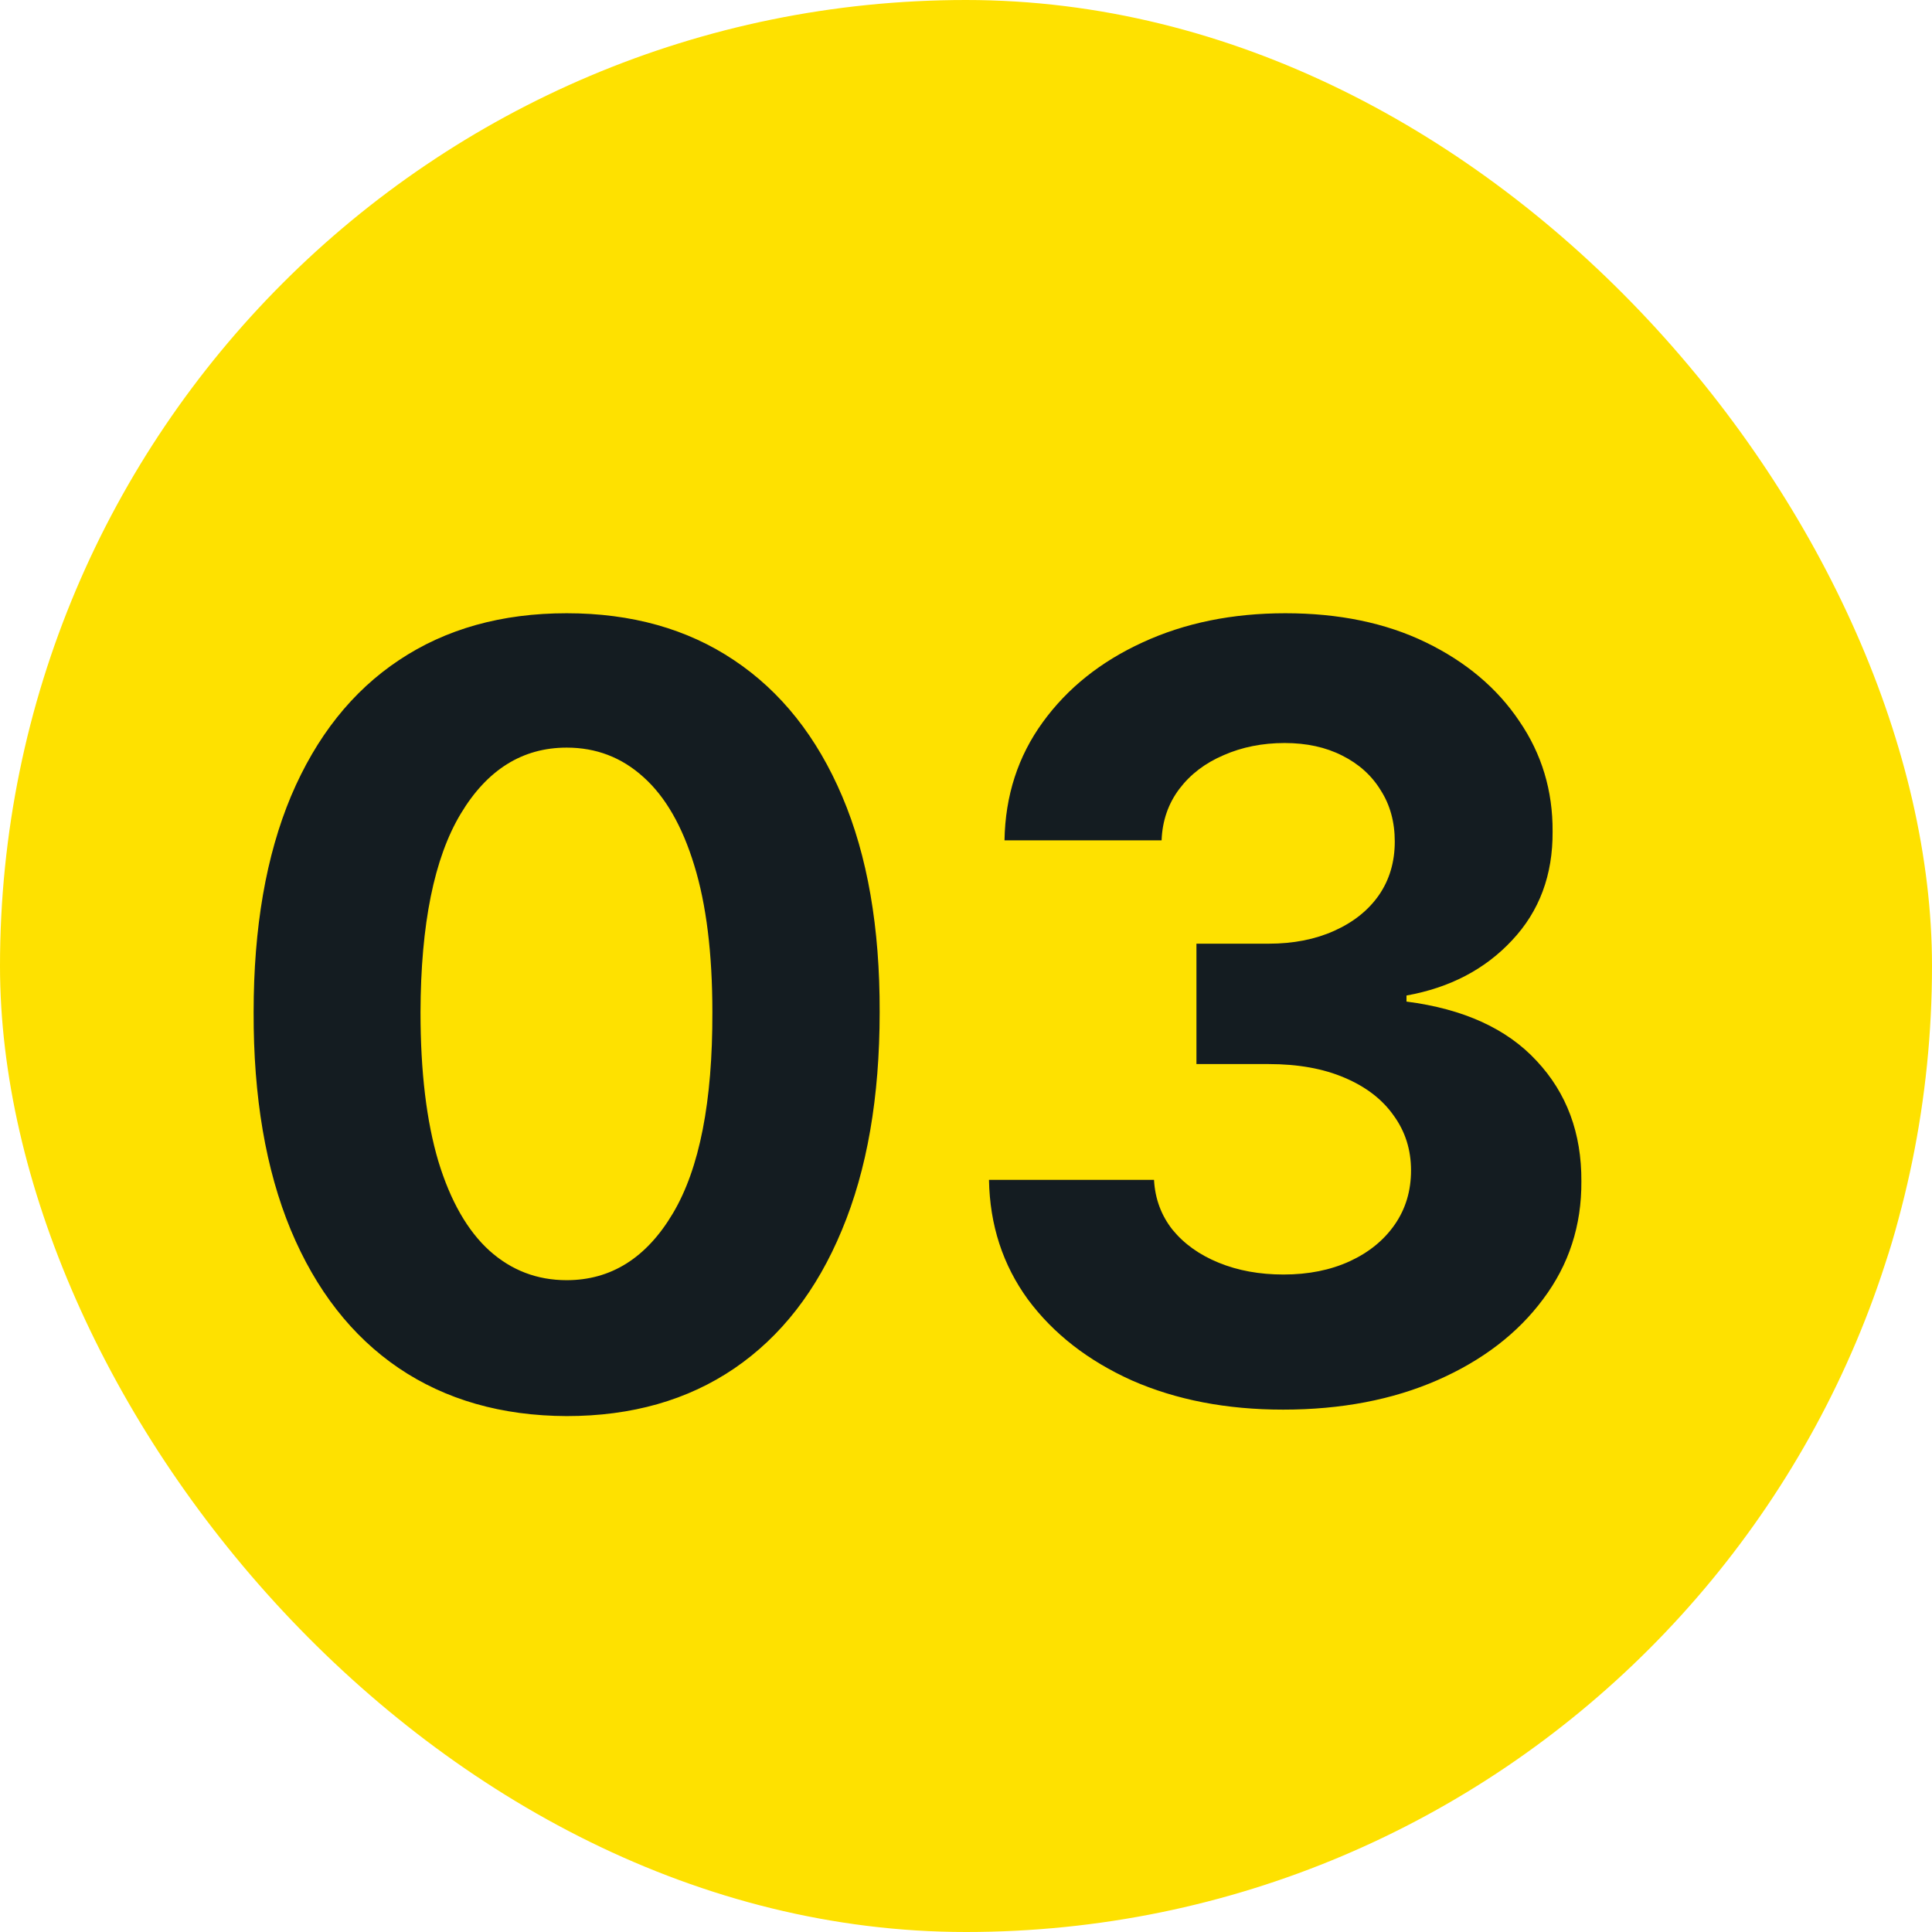
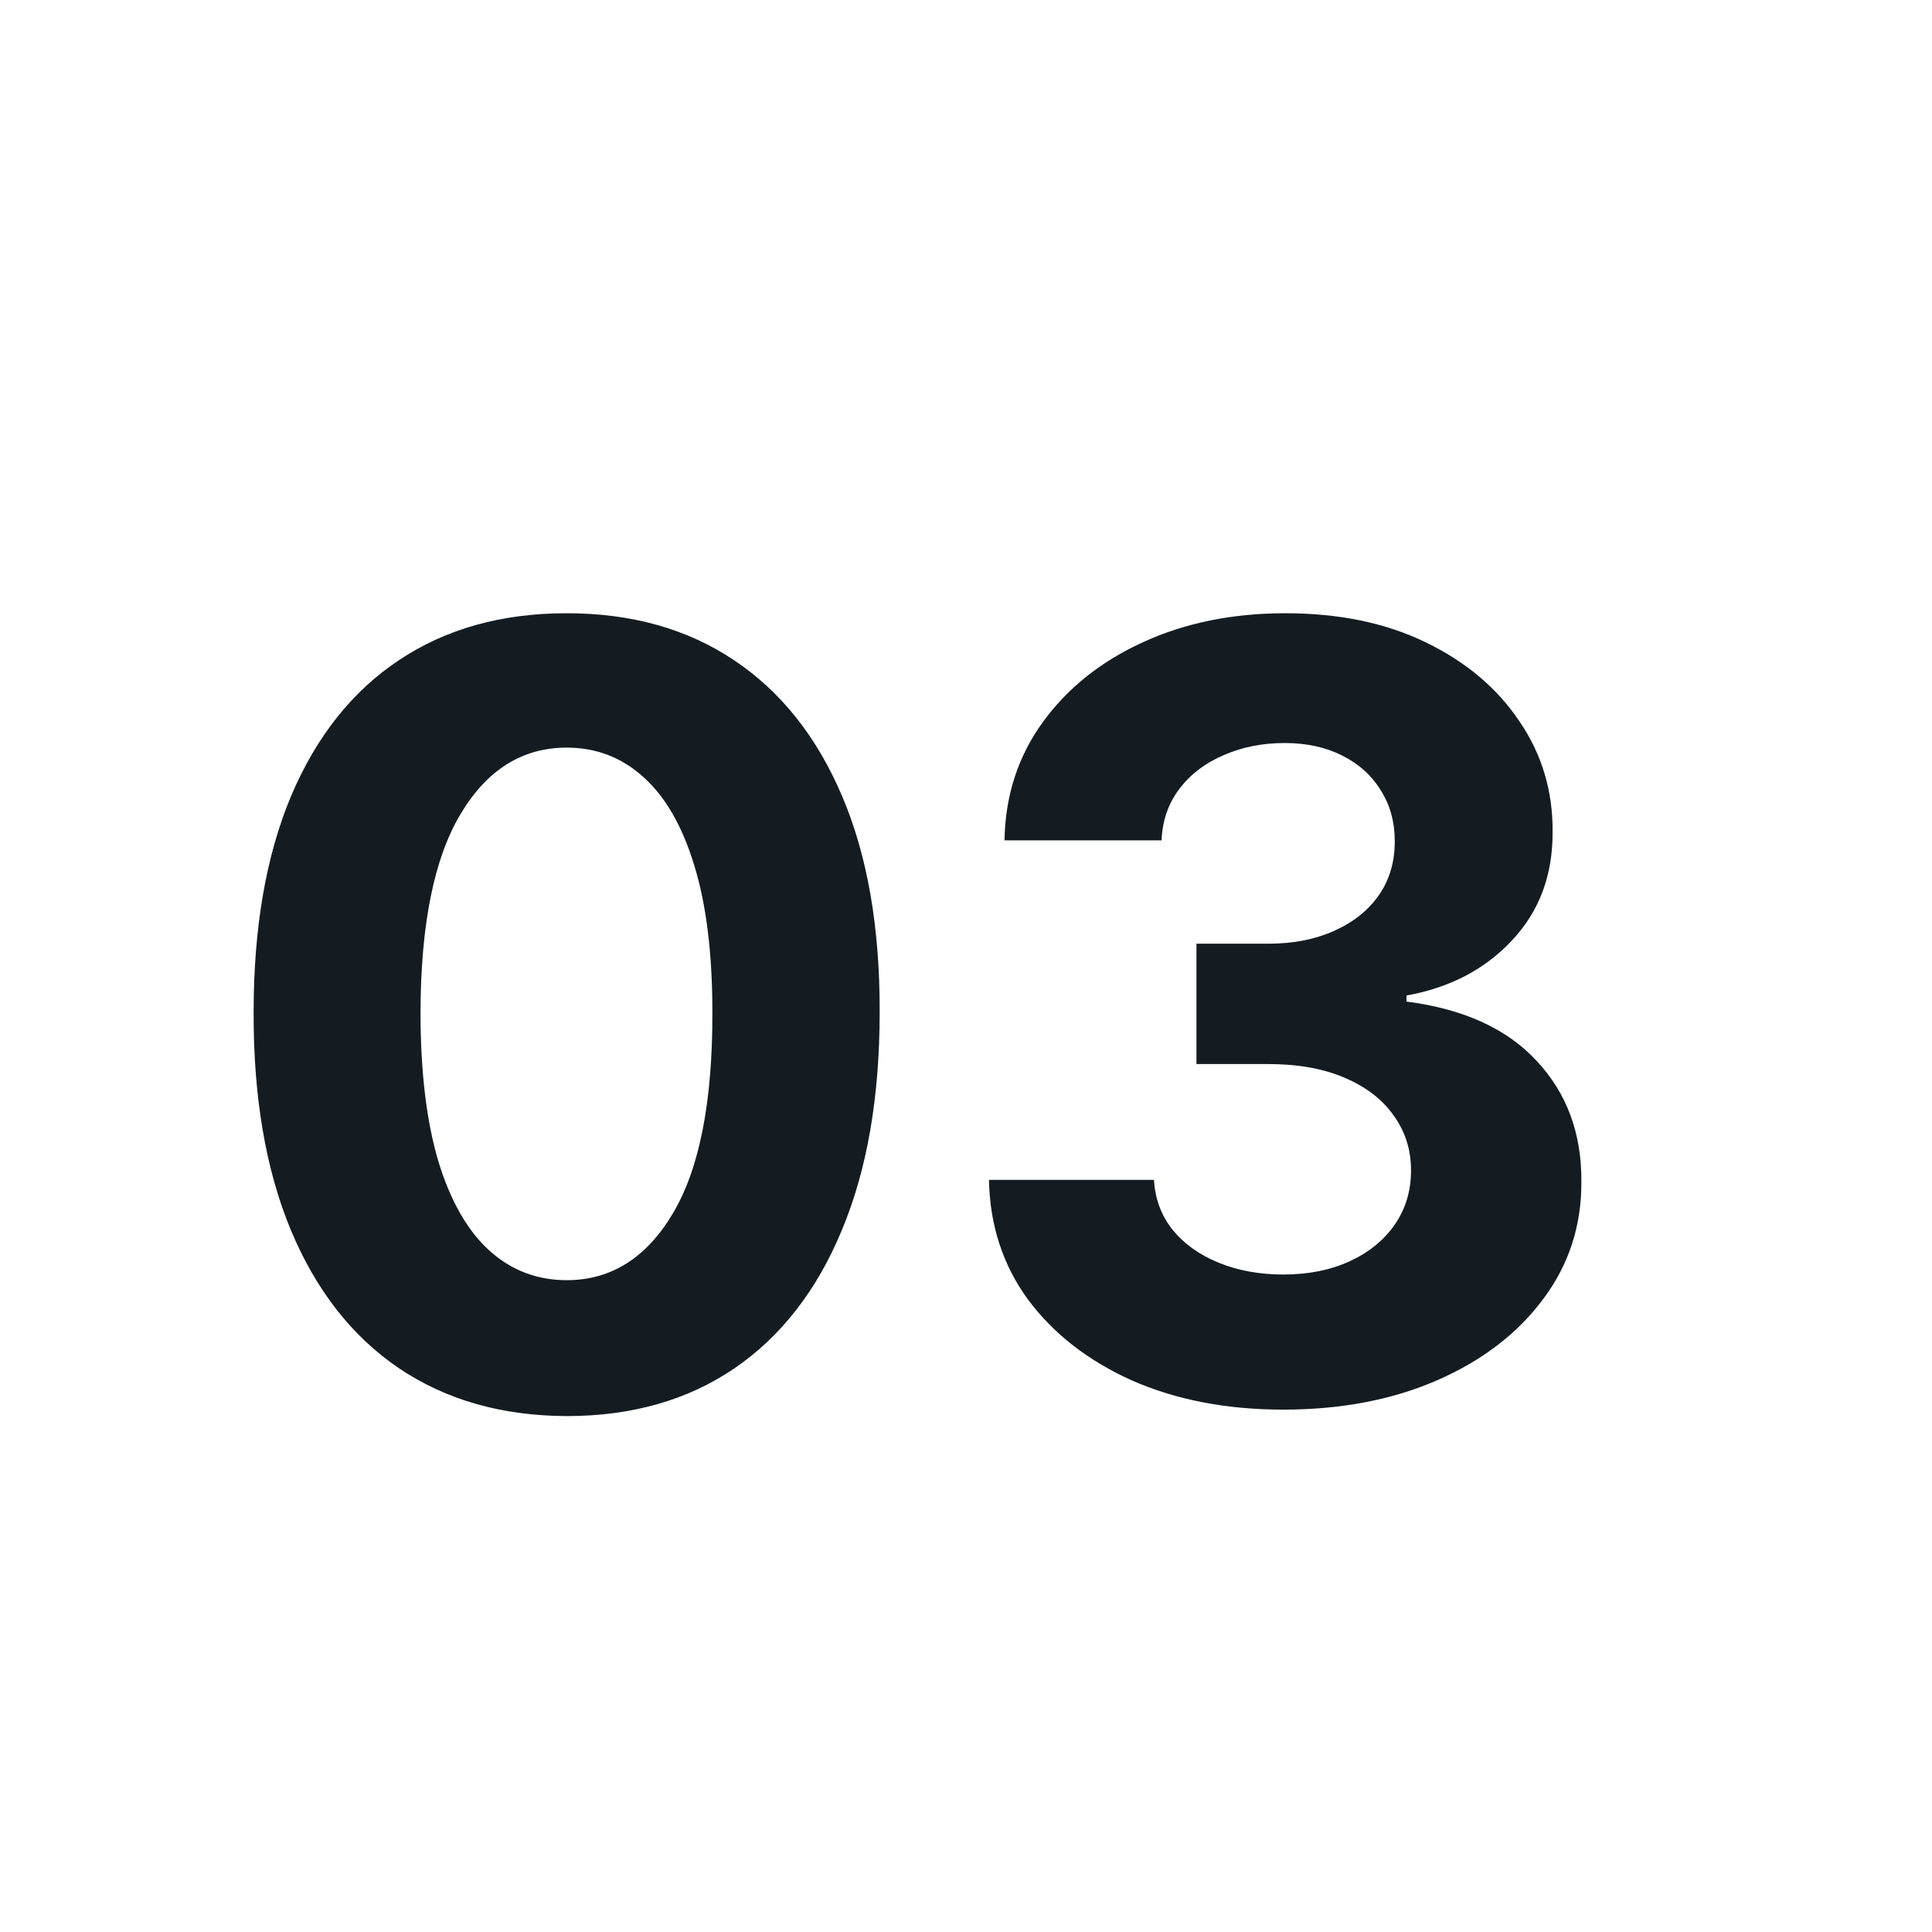
<svg xmlns="http://www.w3.org/2000/svg" width="29" height="29" viewBox="0 0 29 29" fill="none">
-   <rect width="29" height="29" rx="14.5" fill="#FEE100" />
  <path d="M8.506 21.256C7.528 21.252 6.688 21.011 5.983 20.534C5.282 20.057 4.742 19.366 4.364 18.46C3.989 17.555 3.803 16.466 3.807 15.193C3.807 13.924 3.994 12.843 4.369 11.949C4.748 11.055 5.288 10.375 5.989 9.909C6.693 9.439 7.532 9.205 8.506 9.205C9.479 9.205 10.316 9.439 11.017 9.909C11.722 10.379 12.263 11.061 12.642 11.954C13.021 12.845 13.208 13.924 13.204 15.193C13.204 16.47 13.015 17.561 12.636 18.466C12.261 19.371 11.723 20.062 11.023 20.54C10.322 21.017 9.483 21.256 8.506 21.256ZM8.506 19.216C9.172 19.216 9.705 18.881 10.102 18.21C10.5 17.54 10.697 16.534 10.693 15.193C10.693 14.311 10.602 13.576 10.421 12.989C10.242 12.402 9.989 11.96 9.659 11.665C9.333 11.369 8.949 11.222 8.506 11.222C7.843 11.222 7.312 11.553 6.915 12.216C6.517 12.879 6.316 13.871 6.312 15.193C6.312 16.087 6.402 16.833 6.58 17.432C6.761 18.026 7.017 18.474 7.347 18.773C7.676 19.068 8.062 19.216 8.506 19.216ZM19.26 21.159C18.412 21.159 17.656 21.013 16.993 20.722C16.334 20.426 15.813 20.021 15.43 19.506C15.052 18.987 14.857 18.388 14.845 17.71H17.322C17.338 17.994 17.43 18.244 17.601 18.46C17.775 18.672 18.006 18.837 18.294 18.954C18.582 19.072 18.906 19.131 19.266 19.131C19.641 19.131 19.972 19.064 20.26 18.932C20.548 18.799 20.773 18.616 20.936 18.381C21.099 18.146 21.18 17.875 21.18 17.568C21.18 17.258 21.093 16.983 20.919 16.744C20.749 16.502 20.502 16.312 20.18 16.176C19.862 16.04 19.483 15.972 19.044 15.972H17.959V14.165H19.044C19.415 14.165 19.743 14.1 20.027 13.972C20.315 13.843 20.538 13.665 20.697 13.438C20.857 13.206 20.936 12.938 20.936 12.631C20.936 12.339 20.866 12.083 20.726 11.864C20.59 11.64 20.396 11.466 20.146 11.341C19.9 11.216 19.612 11.153 19.283 11.153C18.949 11.153 18.644 11.214 18.368 11.335C18.091 11.453 17.87 11.621 17.703 11.841C17.537 12.061 17.447 12.318 17.436 12.614H15.078C15.089 11.943 15.281 11.352 15.652 10.841C16.023 10.329 16.523 9.93 17.152 9.642C17.785 9.35 18.499 9.205 19.294 9.205C20.097 9.205 20.8 9.35 21.402 9.642C22.004 9.934 22.472 10.328 22.805 10.824C23.142 11.316 23.309 11.869 23.305 12.483C23.309 13.134 23.107 13.678 22.697 14.114C22.292 14.549 21.764 14.826 21.112 14.943V15.034C21.968 15.144 22.62 15.441 23.067 15.926C23.517 16.407 23.741 17.009 23.737 17.733C23.741 18.396 23.55 18.985 23.163 19.5C22.781 20.015 22.252 20.42 21.578 20.716C20.904 21.011 20.131 21.159 19.26 21.159Z" fill="#141C21" />
</svg>